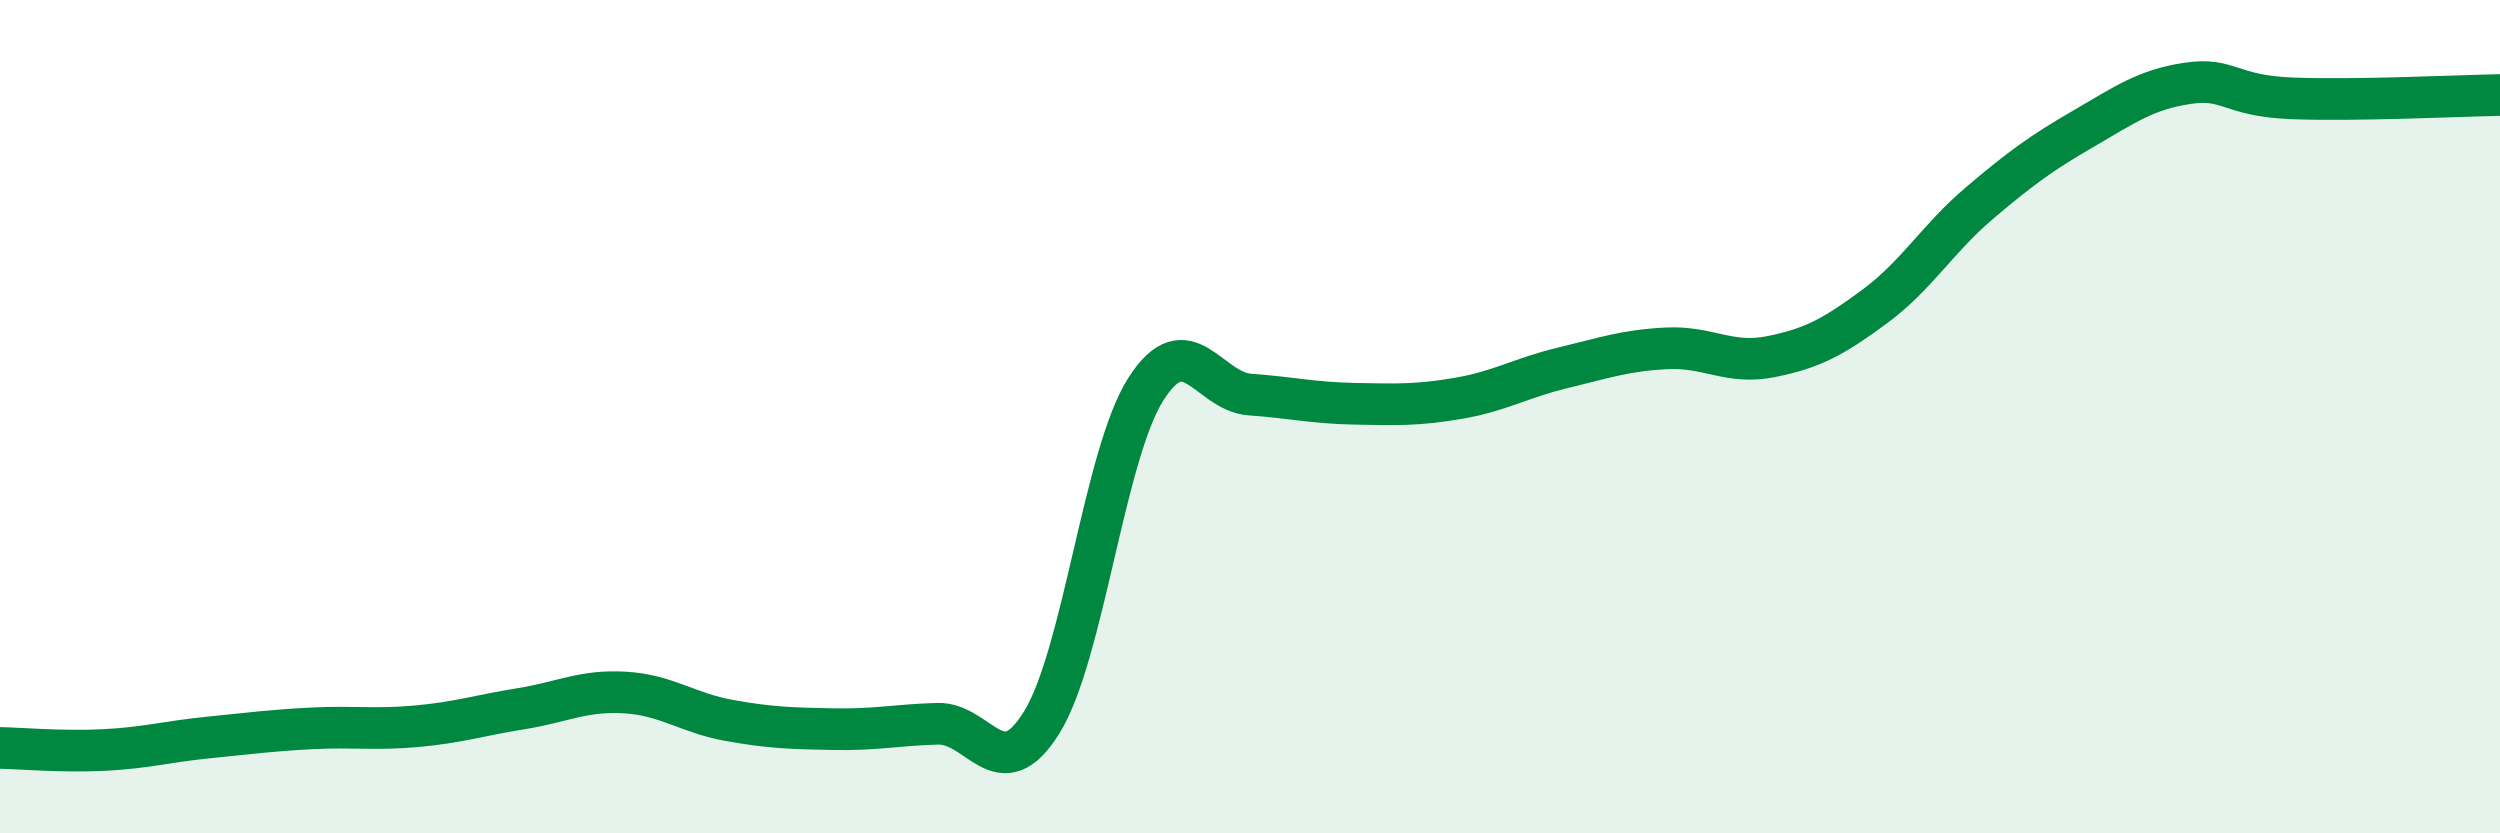
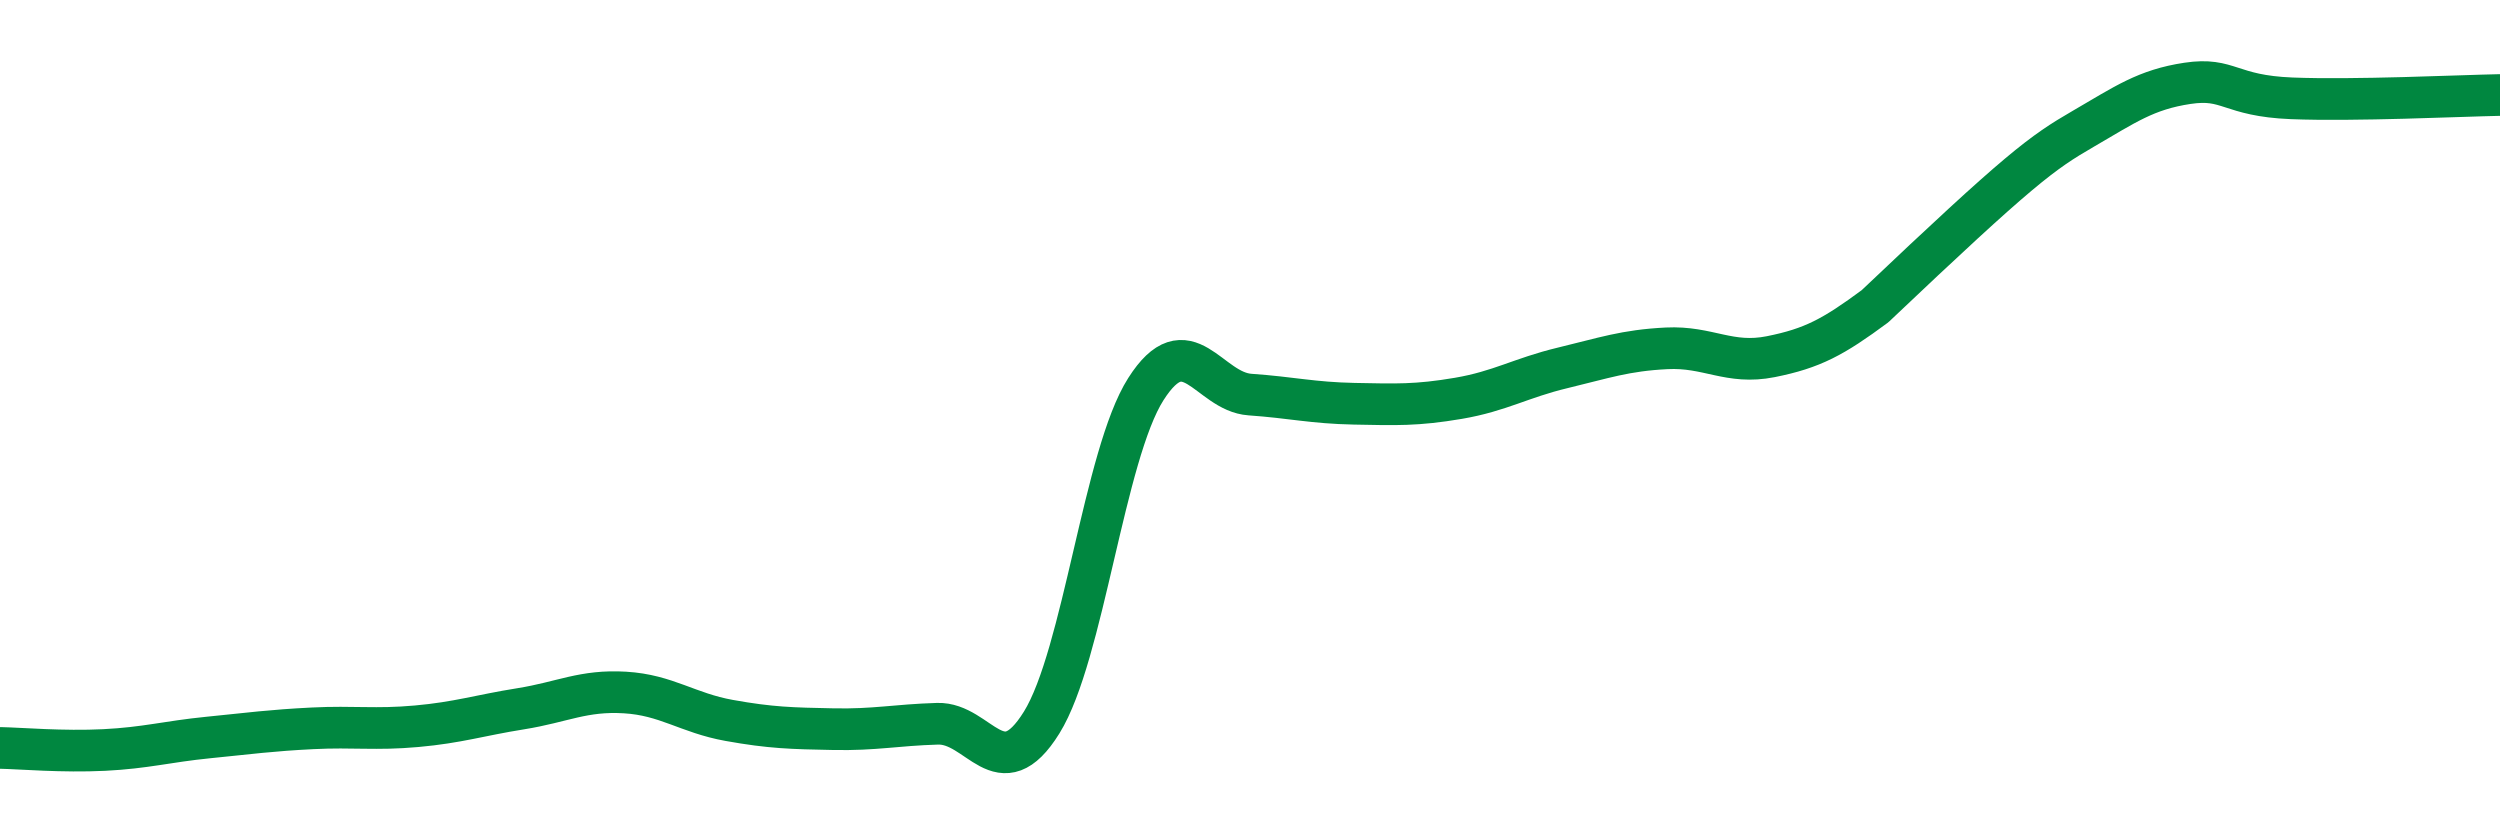
<svg xmlns="http://www.w3.org/2000/svg" width="60" height="20" viewBox="0 0 60 20">
-   <path d="M 0,17.95 C 0.5,17.96 1.5,18.05 2.5,18 C 3.5,17.95 4,17.8 5,17.7 C 6,17.6 6.5,17.53 7.5,17.48 C 8.5,17.43 9,17.52 10,17.43 C 11,17.34 11.5,17.17 12.5,17.01 C 13.5,16.85 14,16.56 15,16.62 C 16,16.68 16.5,17.11 17.5,17.29 C 18.5,17.47 19,17.48 20,17.5 C 21,17.52 21.5,17.4 22.5,17.37 C 23.5,17.34 24,18.95 25,17.34 C 26,15.73 26.5,10.91 27.5,9.34 C 28.5,7.77 29,9.4 30,9.47 C 31,9.54 31.5,9.67 32.5,9.69 C 33.5,9.71 34,9.73 35,9.56 C 36,9.39 36.5,9.07 37.5,8.83 C 38.5,8.59 39,8.41 40,8.36 C 41,8.31 41.5,8.76 42.5,8.56 C 43.5,8.36 44,8.09 45,7.35 C 46,6.61 46.5,5.73 47.5,4.88 C 48.5,4.03 49,3.67 50,3.09 C 51,2.51 51.5,2.15 52.5,2 C 53.5,1.85 53.5,2.3 55,2.36 C 56.5,2.42 59,2.3 60,2.28L60 20L0 20Z" fill="#008740" opacity="0.1" stroke-linecap="round" stroke-linejoin="round" />
-   <path d="M 0,17.95 C 0.5,17.96 1.5,18.05 2.5,18 C 3.5,17.95 4,17.8 5,17.7 C 6,17.6 6.5,17.53 7.5,17.48 C 8.5,17.43 9,17.52 10,17.43 C 11,17.34 11.5,17.17 12.5,17.01 C 13.5,16.85 14,16.56 15,16.62 C 16,16.68 16.5,17.11 17.5,17.29 C 18.5,17.47 19,17.48 20,17.5 C 21,17.52 21.5,17.4 22.5,17.37 C 23.5,17.34 24,18.95 25,17.34 C 26,15.73 26.5,10.91 27.5,9.34 C 28.5,7.77 29,9.4 30,9.47 C 31,9.54 31.5,9.67 32.5,9.69 C 33.5,9.71 34,9.73 35,9.56 C 36,9.39 36.5,9.07 37.5,8.83 C 38.5,8.59 39,8.41 40,8.36 C 41,8.31 41.5,8.76 42.5,8.56 C 43.5,8.36 44,8.09 45,7.35 C 46,6.61 46.5,5.73 47.5,4.88 C 48.5,4.03 49,3.67 50,3.09 C 51,2.51 51.5,2.15 52.5,2 C 53.5,1.85 53.5,2.3 55,2.36 C 56.5,2.42 59,2.3 60,2.28" stroke="#008740" stroke-width="1" fill="none" stroke-linecap="round" stroke-linejoin="round" />
+   <path d="M 0,17.95 C 0.5,17.96 1.5,18.05 2.5,18 C 3.5,17.95 4,17.8 5,17.7 C 6,17.6 6.5,17.53 7.5,17.48 C 8.5,17.43 9,17.52 10,17.43 C 11,17.34 11.5,17.17 12.5,17.01 C 13.5,16.85 14,16.56 15,16.62 C 16,16.68 16.5,17.11 17.5,17.29 C 18.5,17.47 19,17.48 20,17.5 C 21,17.52 21.5,17.4 22.5,17.37 C 23.5,17.34 24,18.95 25,17.34 C 26,15.73 26.5,10.91 27.5,9.34 C 28.5,7.77 29,9.4 30,9.47 C 31,9.54 31.5,9.67 32.5,9.69 C 33.5,9.71 34,9.73 35,9.56 C 36,9.39 36.5,9.07 37.5,8.83 C 38.5,8.59 39,8.41 40,8.36 C 41,8.31 41.5,8.76 42.5,8.56 C 43.5,8.36 44,8.09 45,7.35 C 48.5,4.03 49,3.67 50,3.09 C 51,2.51 51.5,2.15 52.5,2 C 53.5,1.85 53.5,2.3 55,2.36 C 56.5,2.42 59,2.3 60,2.28" stroke="#008740" stroke-width="1" fill="none" stroke-linecap="round" stroke-linejoin="round" />
</svg>